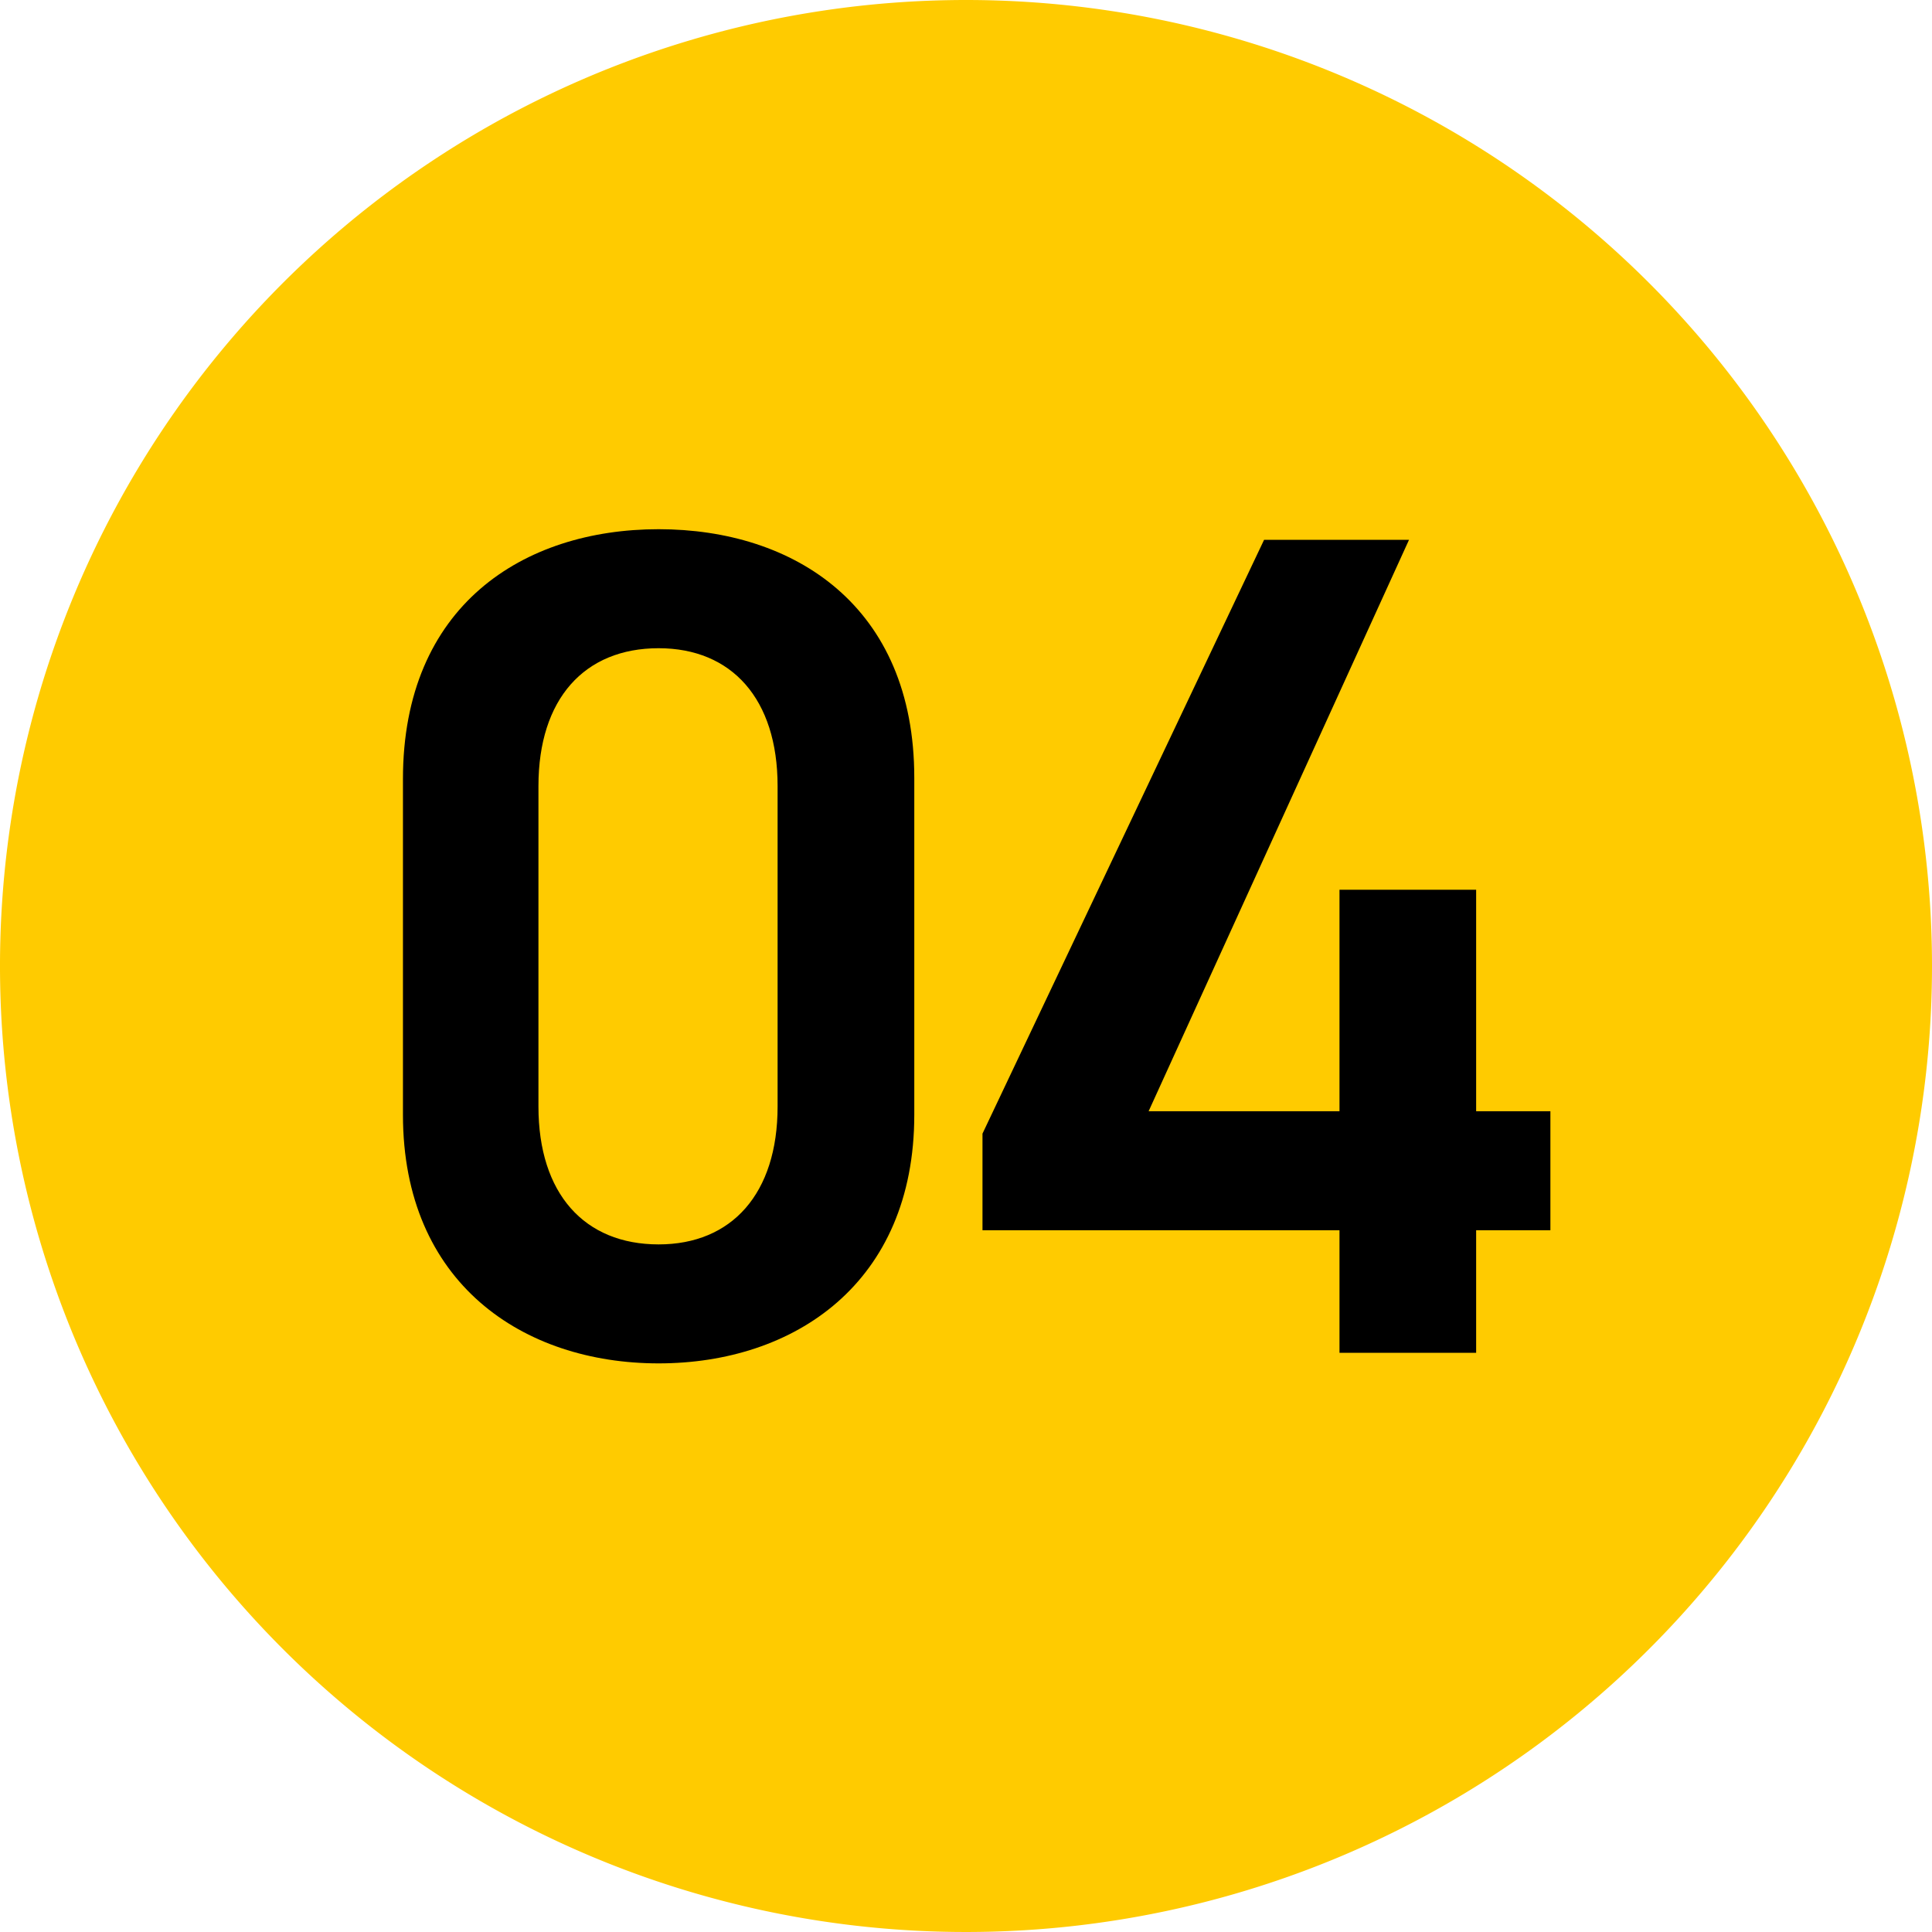
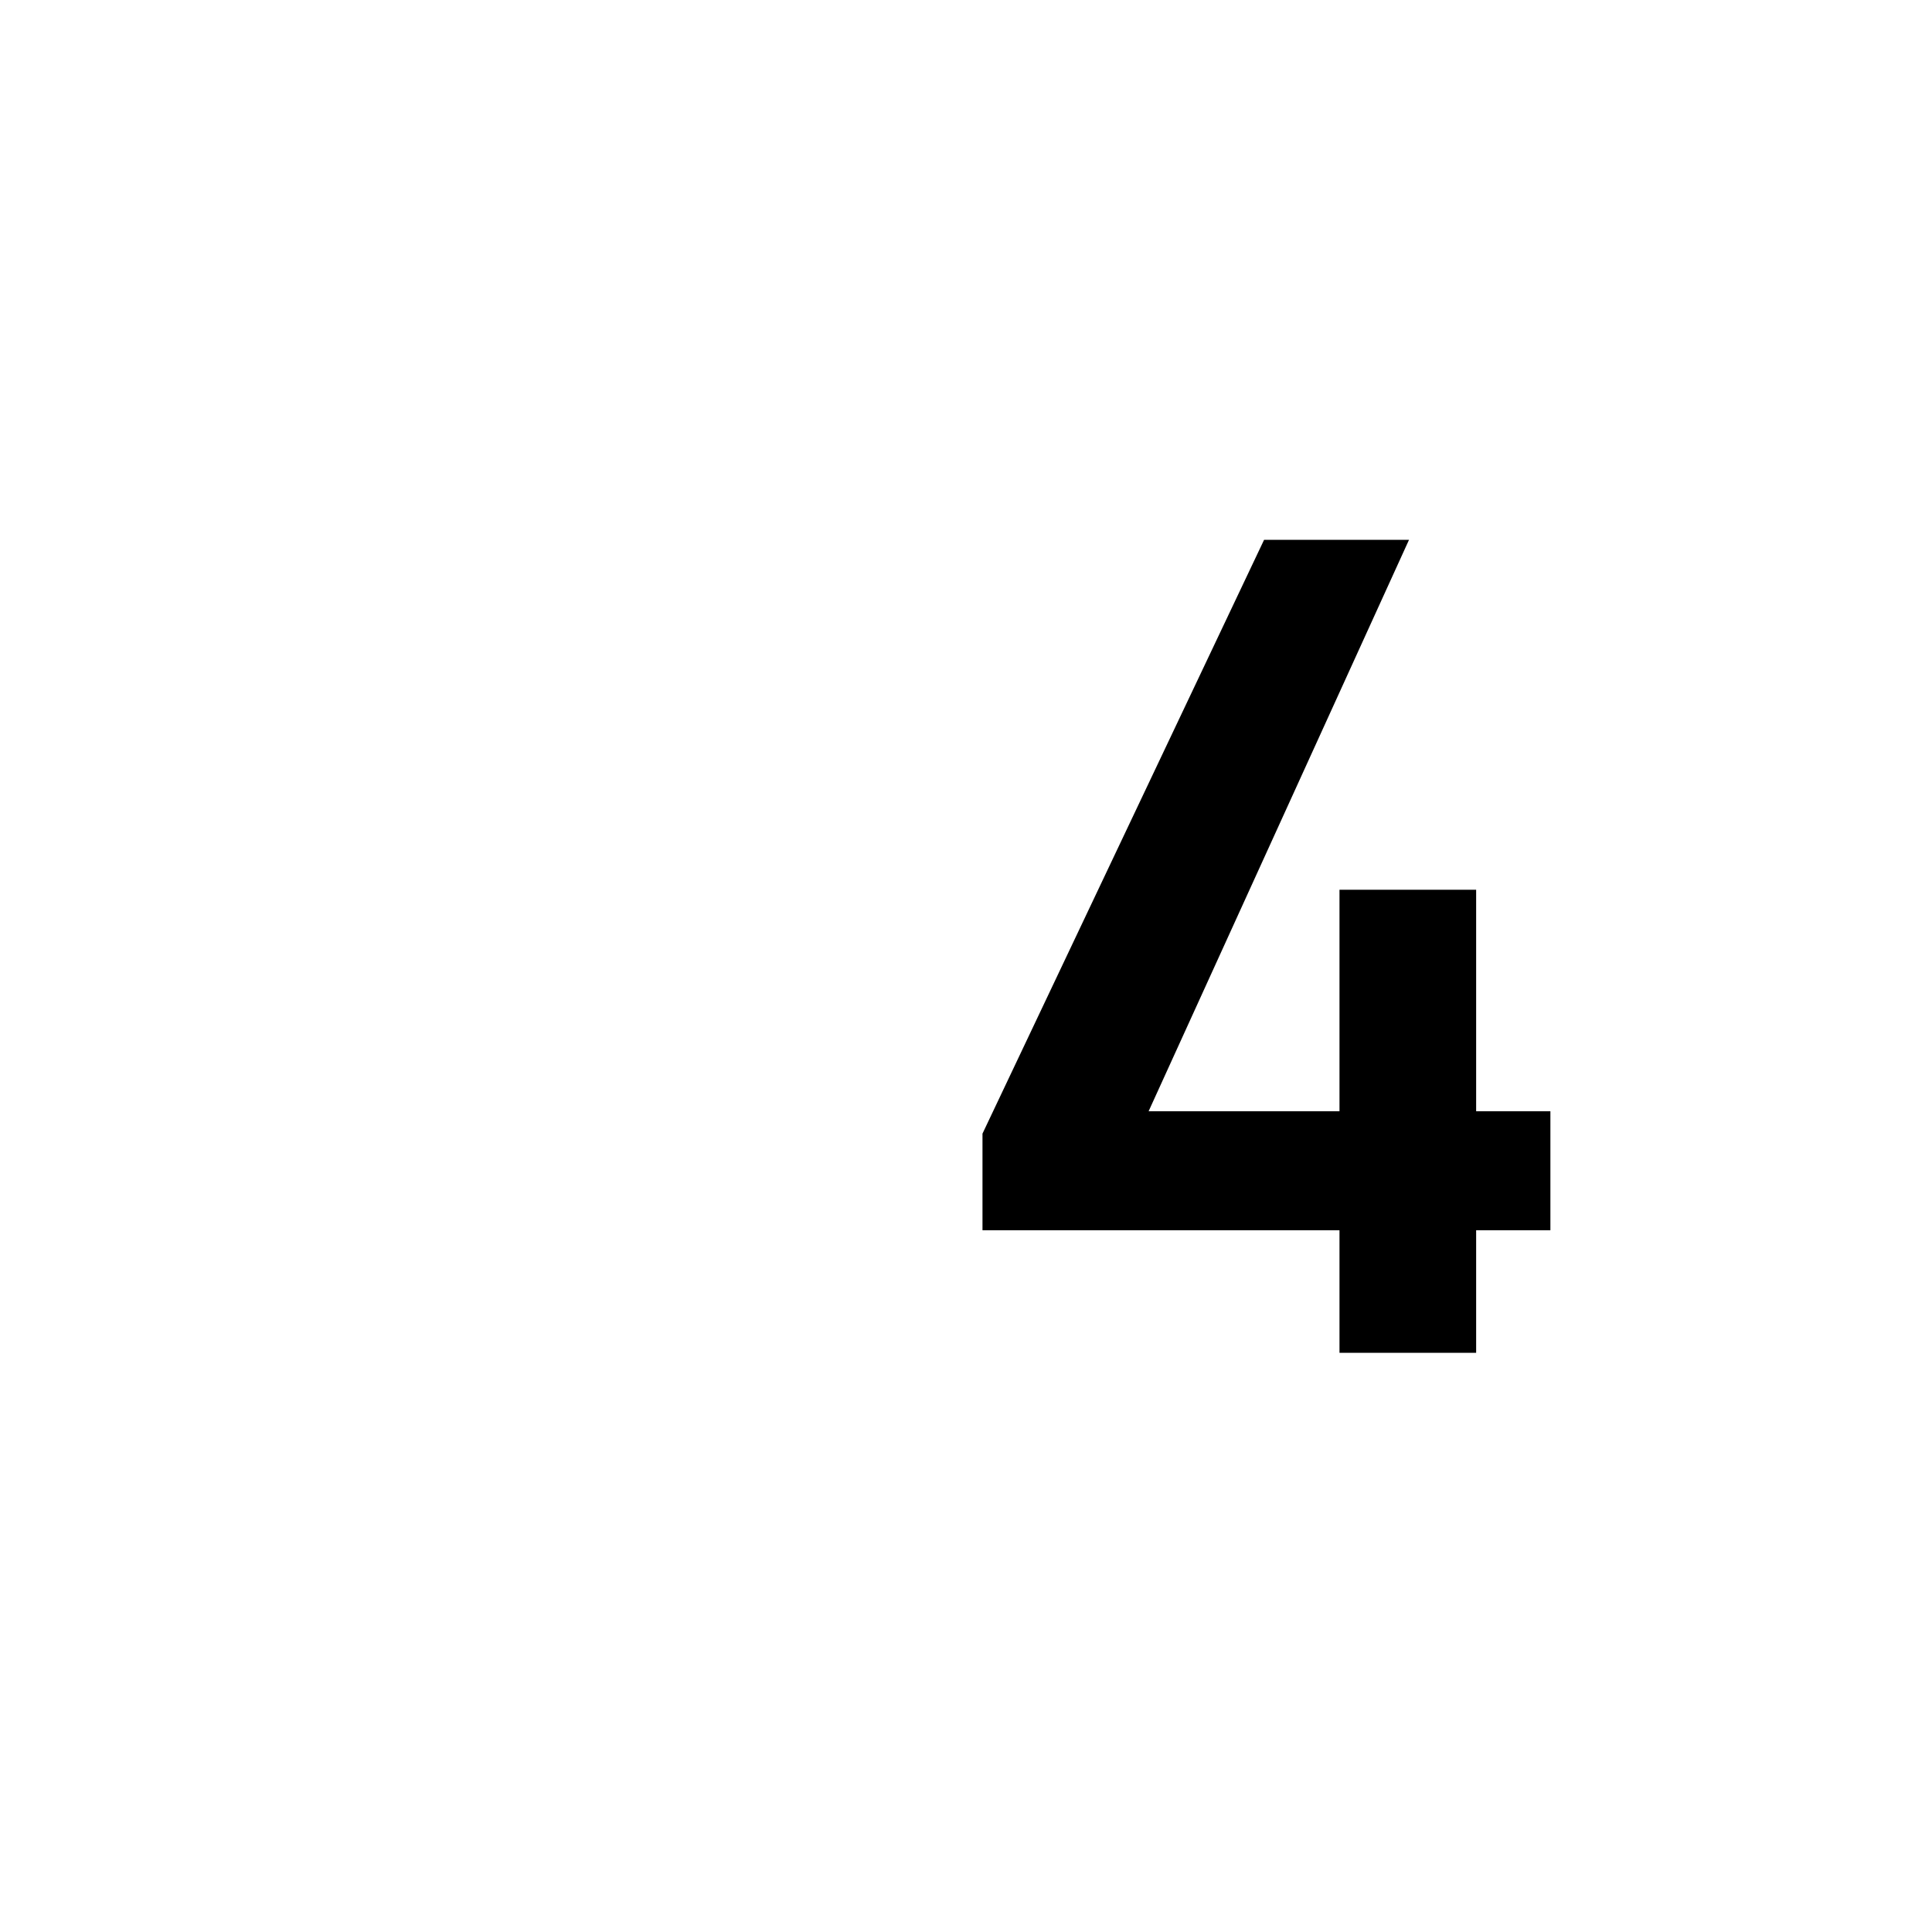
<svg xmlns="http://www.w3.org/2000/svg" width="60" height="60" viewBox="0 0 60 60">
  <g id="グループ_4927" data-name="グループ 4927" transform="translate(-212.667 -1684)">
-     <path id="パス_18430" data-name="パス 18430" d="M199.667,30a30,30,0,1,1-30-30,30,30,0,0,1,30,30" transform="translate(73 1684)" fill="#ffcb00" />
-     <path id="パス_18431" data-name="パス 18431" d="M160.121,42.341c-4.208,0-7.94-2.488-7.94-7.721V24.193c0-5.379,3.732-7.758,7.94-7.758s7.94,2.379,7.94,7.72V34.62c0,5.233-3.732,7.721-7.94,7.721m0-22.21c-2.305,0-3.732,1.573-3.732,4.281v9.952c0,2.708,1.427,4.282,3.732,4.282,2.269,0,3.695-1.574,3.695-4.282V24.412c0-2.708-1.426-4.281-3.695-4.281" transform="translate(73 1684)" />
    <path id="パス_18432" data-name="パス 18432" d="M183.425,16.765l-8.087,17.746h5.928V27.632h4.244v6.879h2.306v3.695H185.51v3.806h-4.244V38.206H170.179v-3l8.745-18.441Z" transform="translate(73 1684)" />
  </g>
</svg>